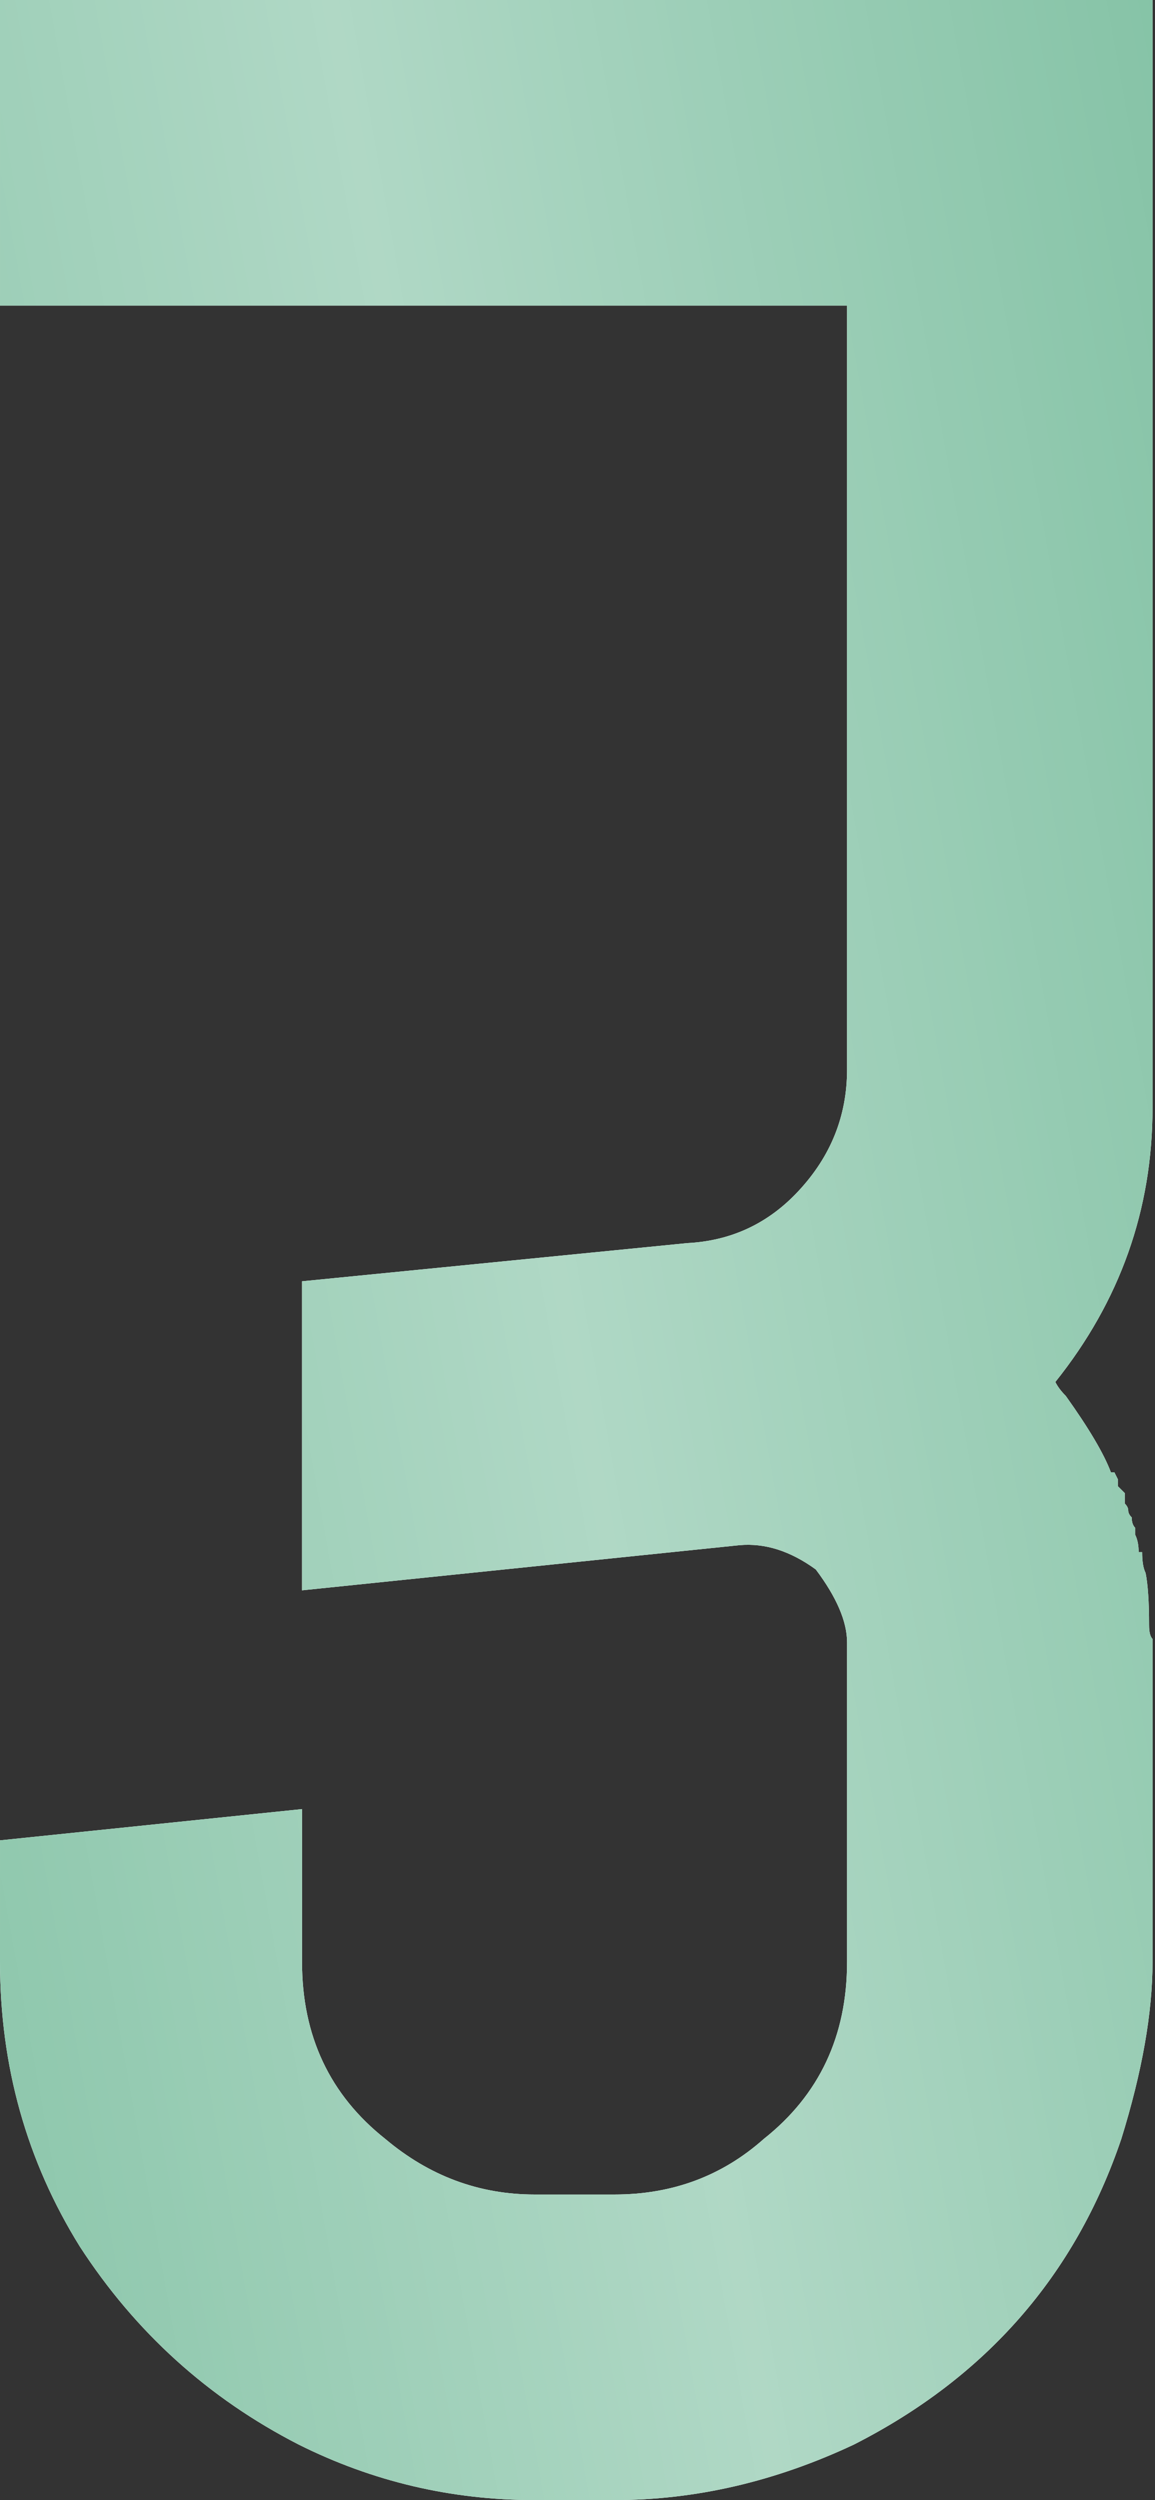
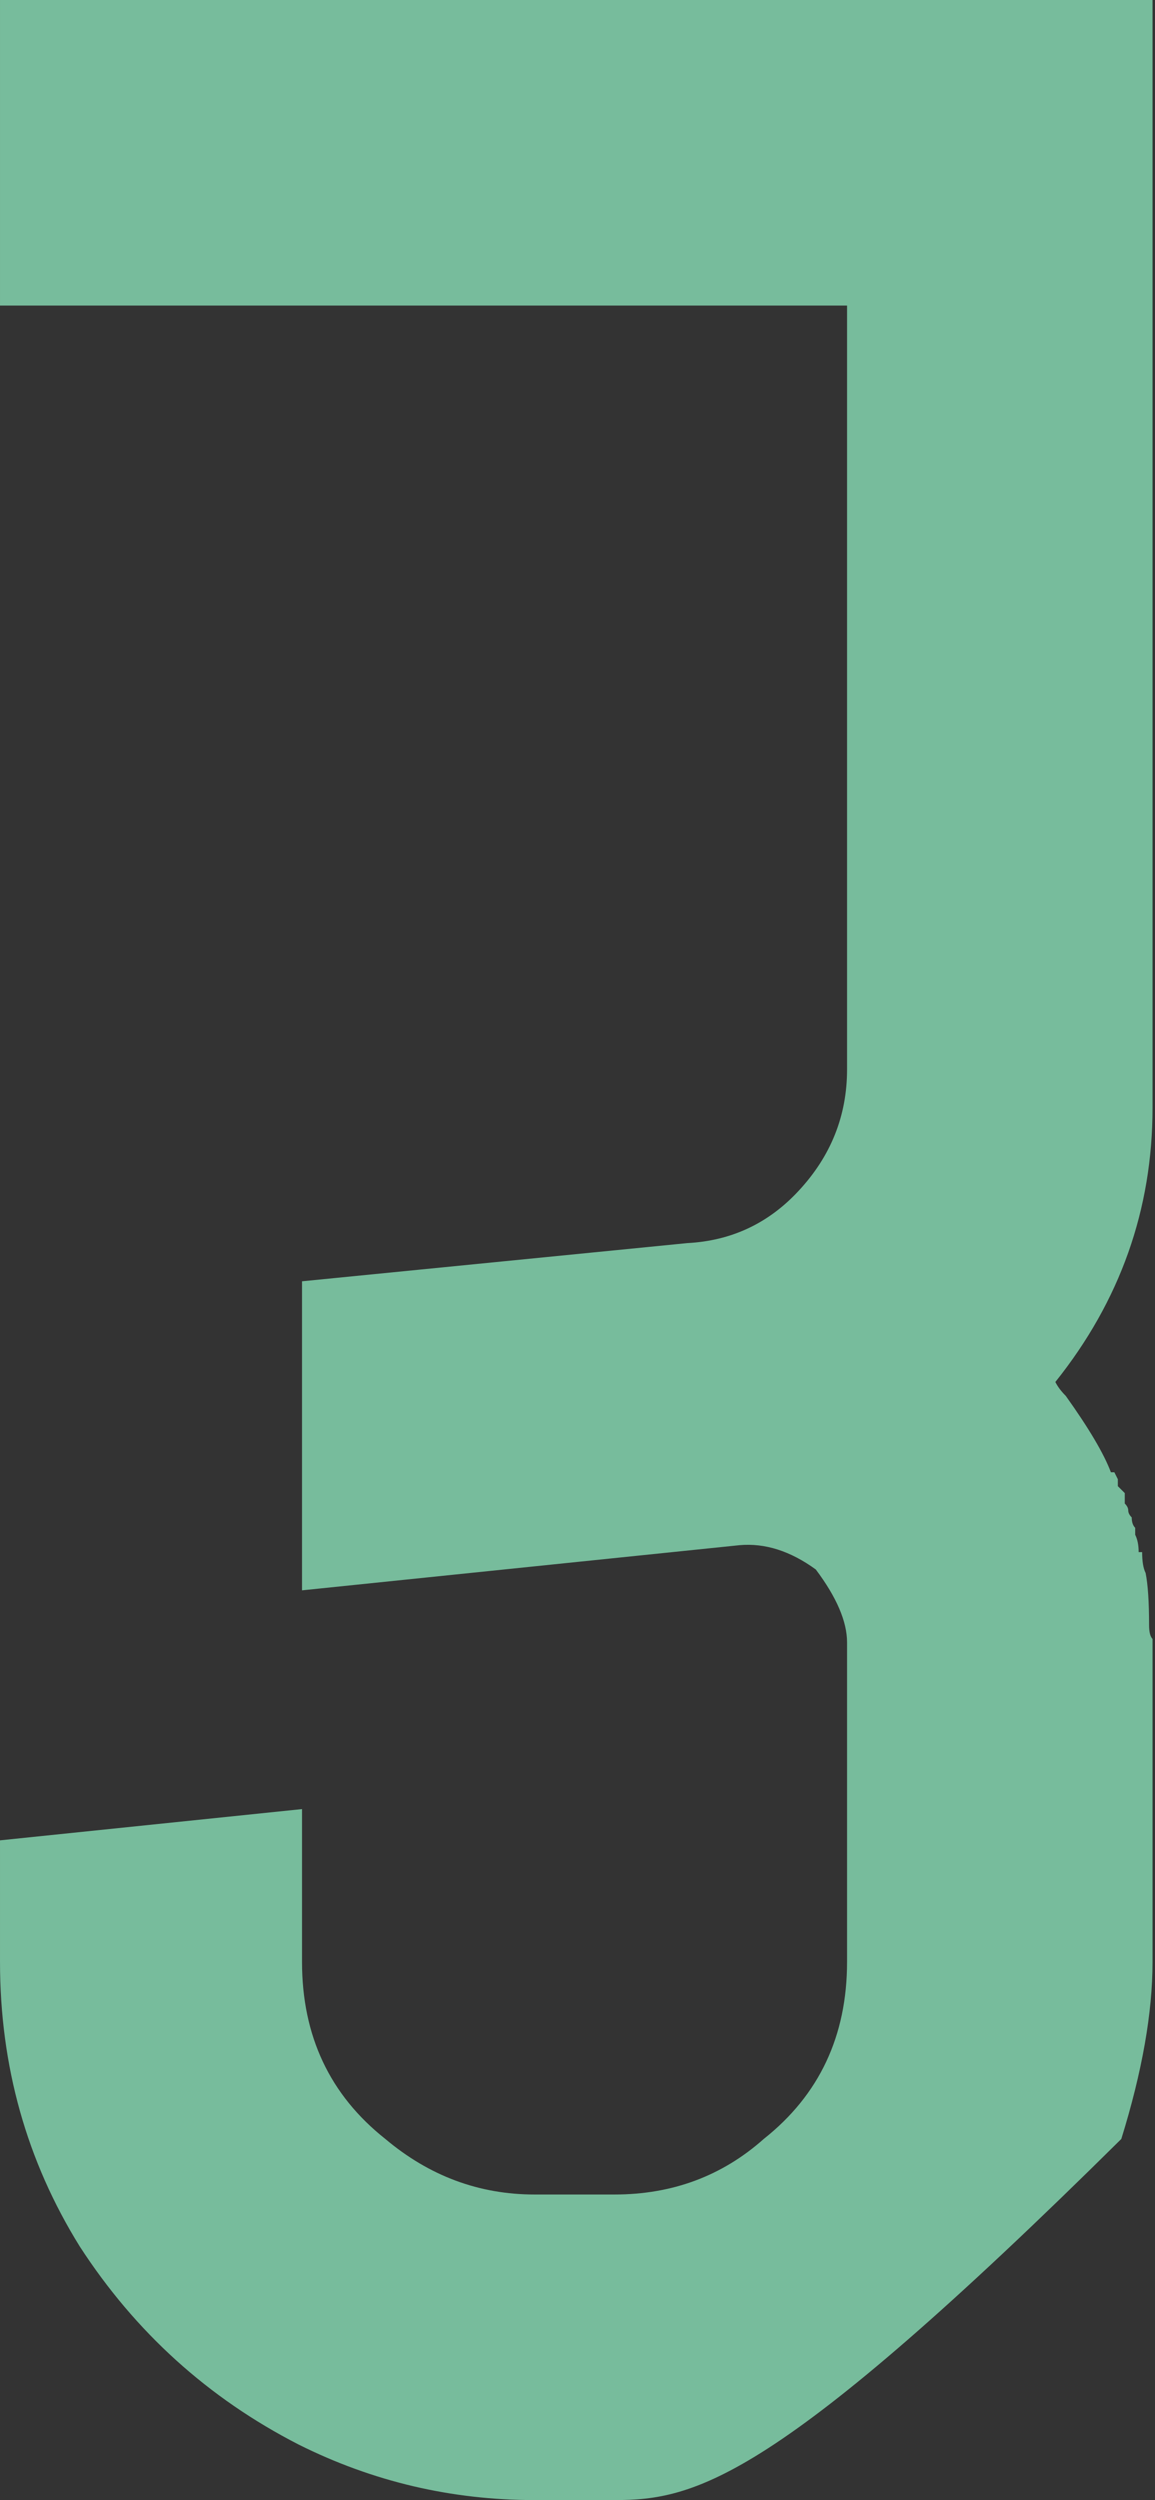
<svg xmlns="http://www.w3.org/2000/svg" width="128" height="277" viewBox="0 0 128 277" fill="none">
  <rect x="0" y="0" width="128" height="277" fill="#333333" stroke="none" />
-   <path d="M0.001 0.001H127.728V122.727C127.728 134.012 124.137 144.143 116.956 153.12C117.212 153.633 117.597 154.146 118.11 154.659C120.675 158.25 122.342 161.071 123.112 163.123H123.496L123.881 163.893V164.662L124.266 165.047L124.65 165.431C124.65 165.944 124.65 166.329 124.65 166.586C124.907 166.842 125.035 167.099 125.035 167.355C125.035 167.611 125.163 167.868 125.42 168.124C125.42 168.637 125.548 169.022 125.805 169.279V170.048C126.061 170.561 126.189 171.202 126.189 171.972H126.574C126.574 172.998 126.702 173.767 126.959 174.28C127.215 175.562 127.343 177.486 127.343 180.051C127.343 180.82 127.472 181.333 127.728 181.59V181.974V217.369C127.728 223.011 126.574 229.552 124.266 236.99C119.136 252.122 109.262 263.407 94.642 270.845C85.922 274.949 77.073 277.001 68.096 277.001H59.248C50.014 277.001 41.294 274.949 33.087 270.845C23.084 265.715 15.005 258.406 8.849 248.916C2.95 239.426 0.001 228.91 0.001 217.369V203.904L33.471 200.441V217.369C33.471 225.576 36.549 232.116 42.705 236.99C47.578 241.093 53.092 243.145 59.248 243.145H68.096C74.508 243.145 80.023 241.093 84.639 236.99C90.795 232.116 93.873 225.576 93.873 217.369V181.974C93.873 179.666 92.719 176.973 90.41 173.895C87.589 171.843 84.768 170.946 81.946 171.202L33.471 176.204V141.963L76.175 137.731C81.049 137.475 85.152 135.551 88.487 131.961C92.077 128.113 93.873 123.625 93.873 118.495V33.857H0.001V0.001Z" fill="white" />
-   <path d="M0.001 0.001H127.728V122.727C127.728 134.012 124.137 144.143 116.956 153.12C117.212 153.633 117.597 154.146 118.11 154.659C120.675 158.25 122.342 161.071 123.112 163.123H123.496L123.881 163.893V164.662L124.266 165.047L124.65 165.431C124.65 165.944 124.65 166.329 124.65 166.586C124.907 166.842 125.035 167.099 125.035 167.355C125.035 167.611 125.163 167.868 125.42 168.124C125.42 168.637 125.548 169.022 125.805 169.279V170.048C126.061 170.561 126.189 171.202 126.189 171.972H126.574C126.574 172.998 126.702 173.767 126.959 174.28C127.215 175.562 127.343 177.486 127.343 180.051C127.343 180.82 127.472 181.333 127.728 181.59V181.974V217.369C127.728 223.011 126.574 229.552 124.266 236.99C119.136 252.122 109.262 263.407 94.642 270.845C85.922 274.949 77.073 277.001 68.096 277.001H59.248C50.014 277.001 41.294 274.949 33.087 270.845C23.084 265.715 15.005 258.406 8.849 248.916C2.95 239.426 0.001 228.91 0.001 217.369V203.904L33.471 200.441V217.369C33.471 225.576 36.549 232.116 42.705 236.99C47.578 241.093 53.092 243.145 59.248 243.145H68.096C74.508 243.145 80.023 241.093 84.639 236.99C90.795 232.116 93.873 225.576 93.873 217.369V181.974C93.873 179.666 92.719 176.973 90.41 173.895C87.589 171.843 84.768 170.946 81.946 171.202L33.471 176.204V141.963L76.175 137.731C81.049 137.475 85.152 135.551 88.487 131.961C92.077 128.113 93.873 123.625 93.873 118.495V33.857H0.001V0.001Z" fill="#77BC9C" />
-   <path d="M0.001 0.001H127.728V122.727C127.728 134.012 124.137 144.143 116.956 153.12C117.212 153.633 117.597 154.146 118.11 154.659C120.675 158.25 122.342 161.071 123.112 163.123H123.496L123.881 163.893V164.662L124.266 165.047L124.65 165.431C124.65 165.944 124.65 166.329 124.65 166.586C124.907 166.842 125.035 167.099 125.035 167.355C125.035 167.611 125.163 167.868 125.42 168.124C125.42 168.637 125.548 169.022 125.805 169.279V170.048C126.061 170.561 126.189 171.202 126.189 171.972H126.574C126.574 172.998 126.702 173.767 126.959 174.28C127.215 175.562 127.343 177.486 127.343 180.051C127.343 180.82 127.472 181.333 127.728 181.59V181.974V217.369C127.728 223.011 126.574 229.552 124.266 236.99C119.136 252.122 109.262 263.407 94.642 270.845C85.922 274.949 77.073 277.001 68.096 277.001H59.248C50.014 277.001 41.294 274.949 33.087 270.845C23.084 265.715 15.005 258.406 8.849 248.916C2.95 239.426 0.001 228.91 0.001 217.369V203.904L33.471 200.441V217.369C33.471 225.576 36.549 232.116 42.705 236.99C47.578 241.093 53.092 243.145 59.248 243.145H68.096C74.508 243.145 80.023 241.093 84.639 236.99C90.795 232.116 93.873 225.576 93.873 217.369V181.974C93.873 179.666 92.719 176.973 90.41 173.895C87.589 171.843 84.768 170.946 81.946 171.202L33.471 176.204V141.963L76.175 137.731C81.049 137.475 85.152 135.551 88.487 131.961C92.077 128.113 93.873 123.625 93.873 118.495V33.857H0.001V0.001Z" fill="url(#paint0_linear_632_104297)" fill-opacity="0.8" />
+   <path d="M0.001 0.001H127.728V122.727C127.728 134.012 124.137 144.143 116.956 153.12C117.212 153.633 117.597 154.146 118.11 154.659C120.675 158.25 122.342 161.071 123.112 163.123H123.496L123.881 163.893V164.662L124.266 165.047L124.65 165.431C124.65 165.944 124.65 166.329 124.65 166.586C124.907 166.842 125.035 167.099 125.035 167.355C125.035 167.611 125.163 167.868 125.42 168.124C125.42 168.637 125.548 169.022 125.805 169.279V170.048C126.061 170.561 126.189 171.202 126.189 171.972H126.574C126.574 172.998 126.702 173.767 126.959 174.28C127.215 175.562 127.343 177.486 127.343 180.051C127.343 180.82 127.472 181.333 127.728 181.59V181.974V217.369C127.728 223.011 126.574 229.552 124.266 236.99C85.922 274.949 77.073 277.001 68.096 277.001H59.248C50.014 277.001 41.294 274.949 33.087 270.845C23.084 265.715 15.005 258.406 8.849 248.916C2.95 239.426 0.001 228.91 0.001 217.369V203.904L33.471 200.441V217.369C33.471 225.576 36.549 232.116 42.705 236.99C47.578 241.093 53.092 243.145 59.248 243.145H68.096C74.508 243.145 80.023 241.093 84.639 236.99C90.795 232.116 93.873 225.576 93.873 217.369V181.974C93.873 179.666 92.719 176.973 90.41 173.895C87.589 171.843 84.768 170.946 81.946 171.202L33.471 176.204V141.963L76.175 137.731C81.049 137.475 85.152 135.551 88.487 131.961C92.077 128.113 93.873 123.625 93.873 118.495V33.857H0.001V0.001Z" fill="#77BC9C" />
  <defs>
    <linearGradient id="paint0_linear_632_104297" x1="270.289" y1="609.954" x2="20.844" y2="654.857" gradientUnits="userSpaceOnUse">
      <stop stop-color="white" stop-opacity="0" />
      <stop offset="0.481" stop-color="white" stop-opacity="0.521" />
      <stop offset="1" stop-color="white" stop-opacity="0" />
    </linearGradient>
  </defs>
</svg>